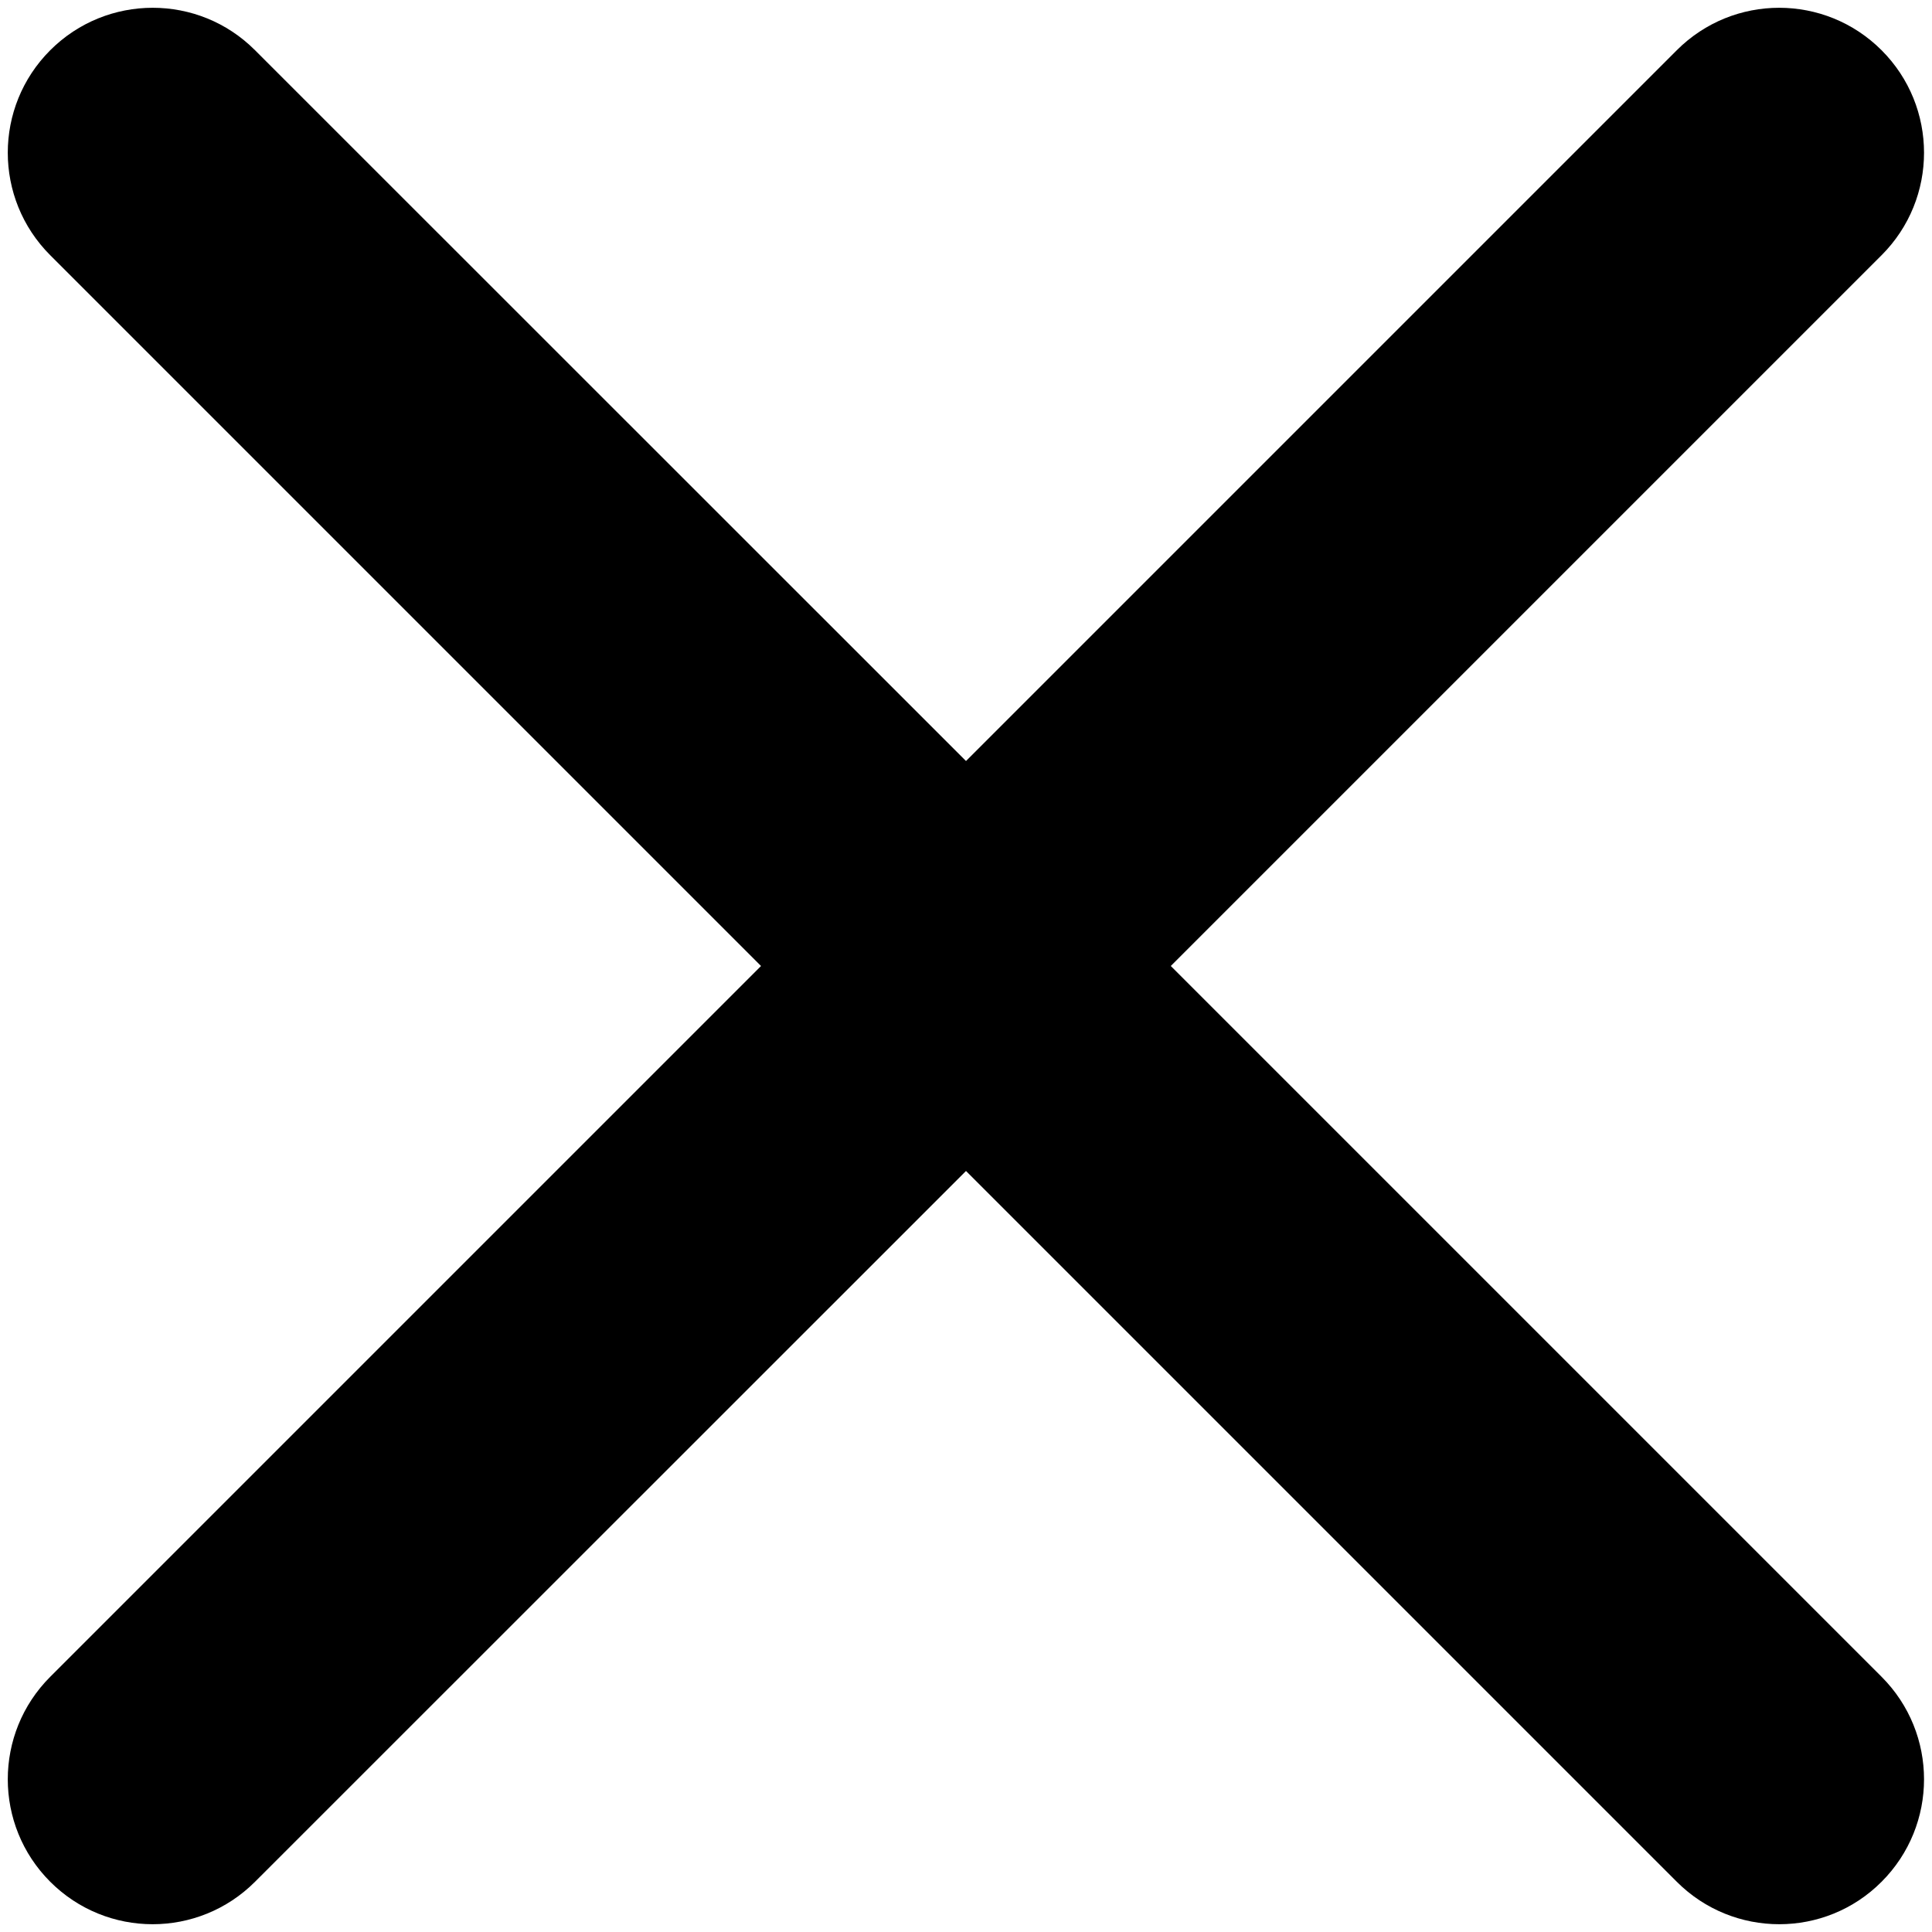
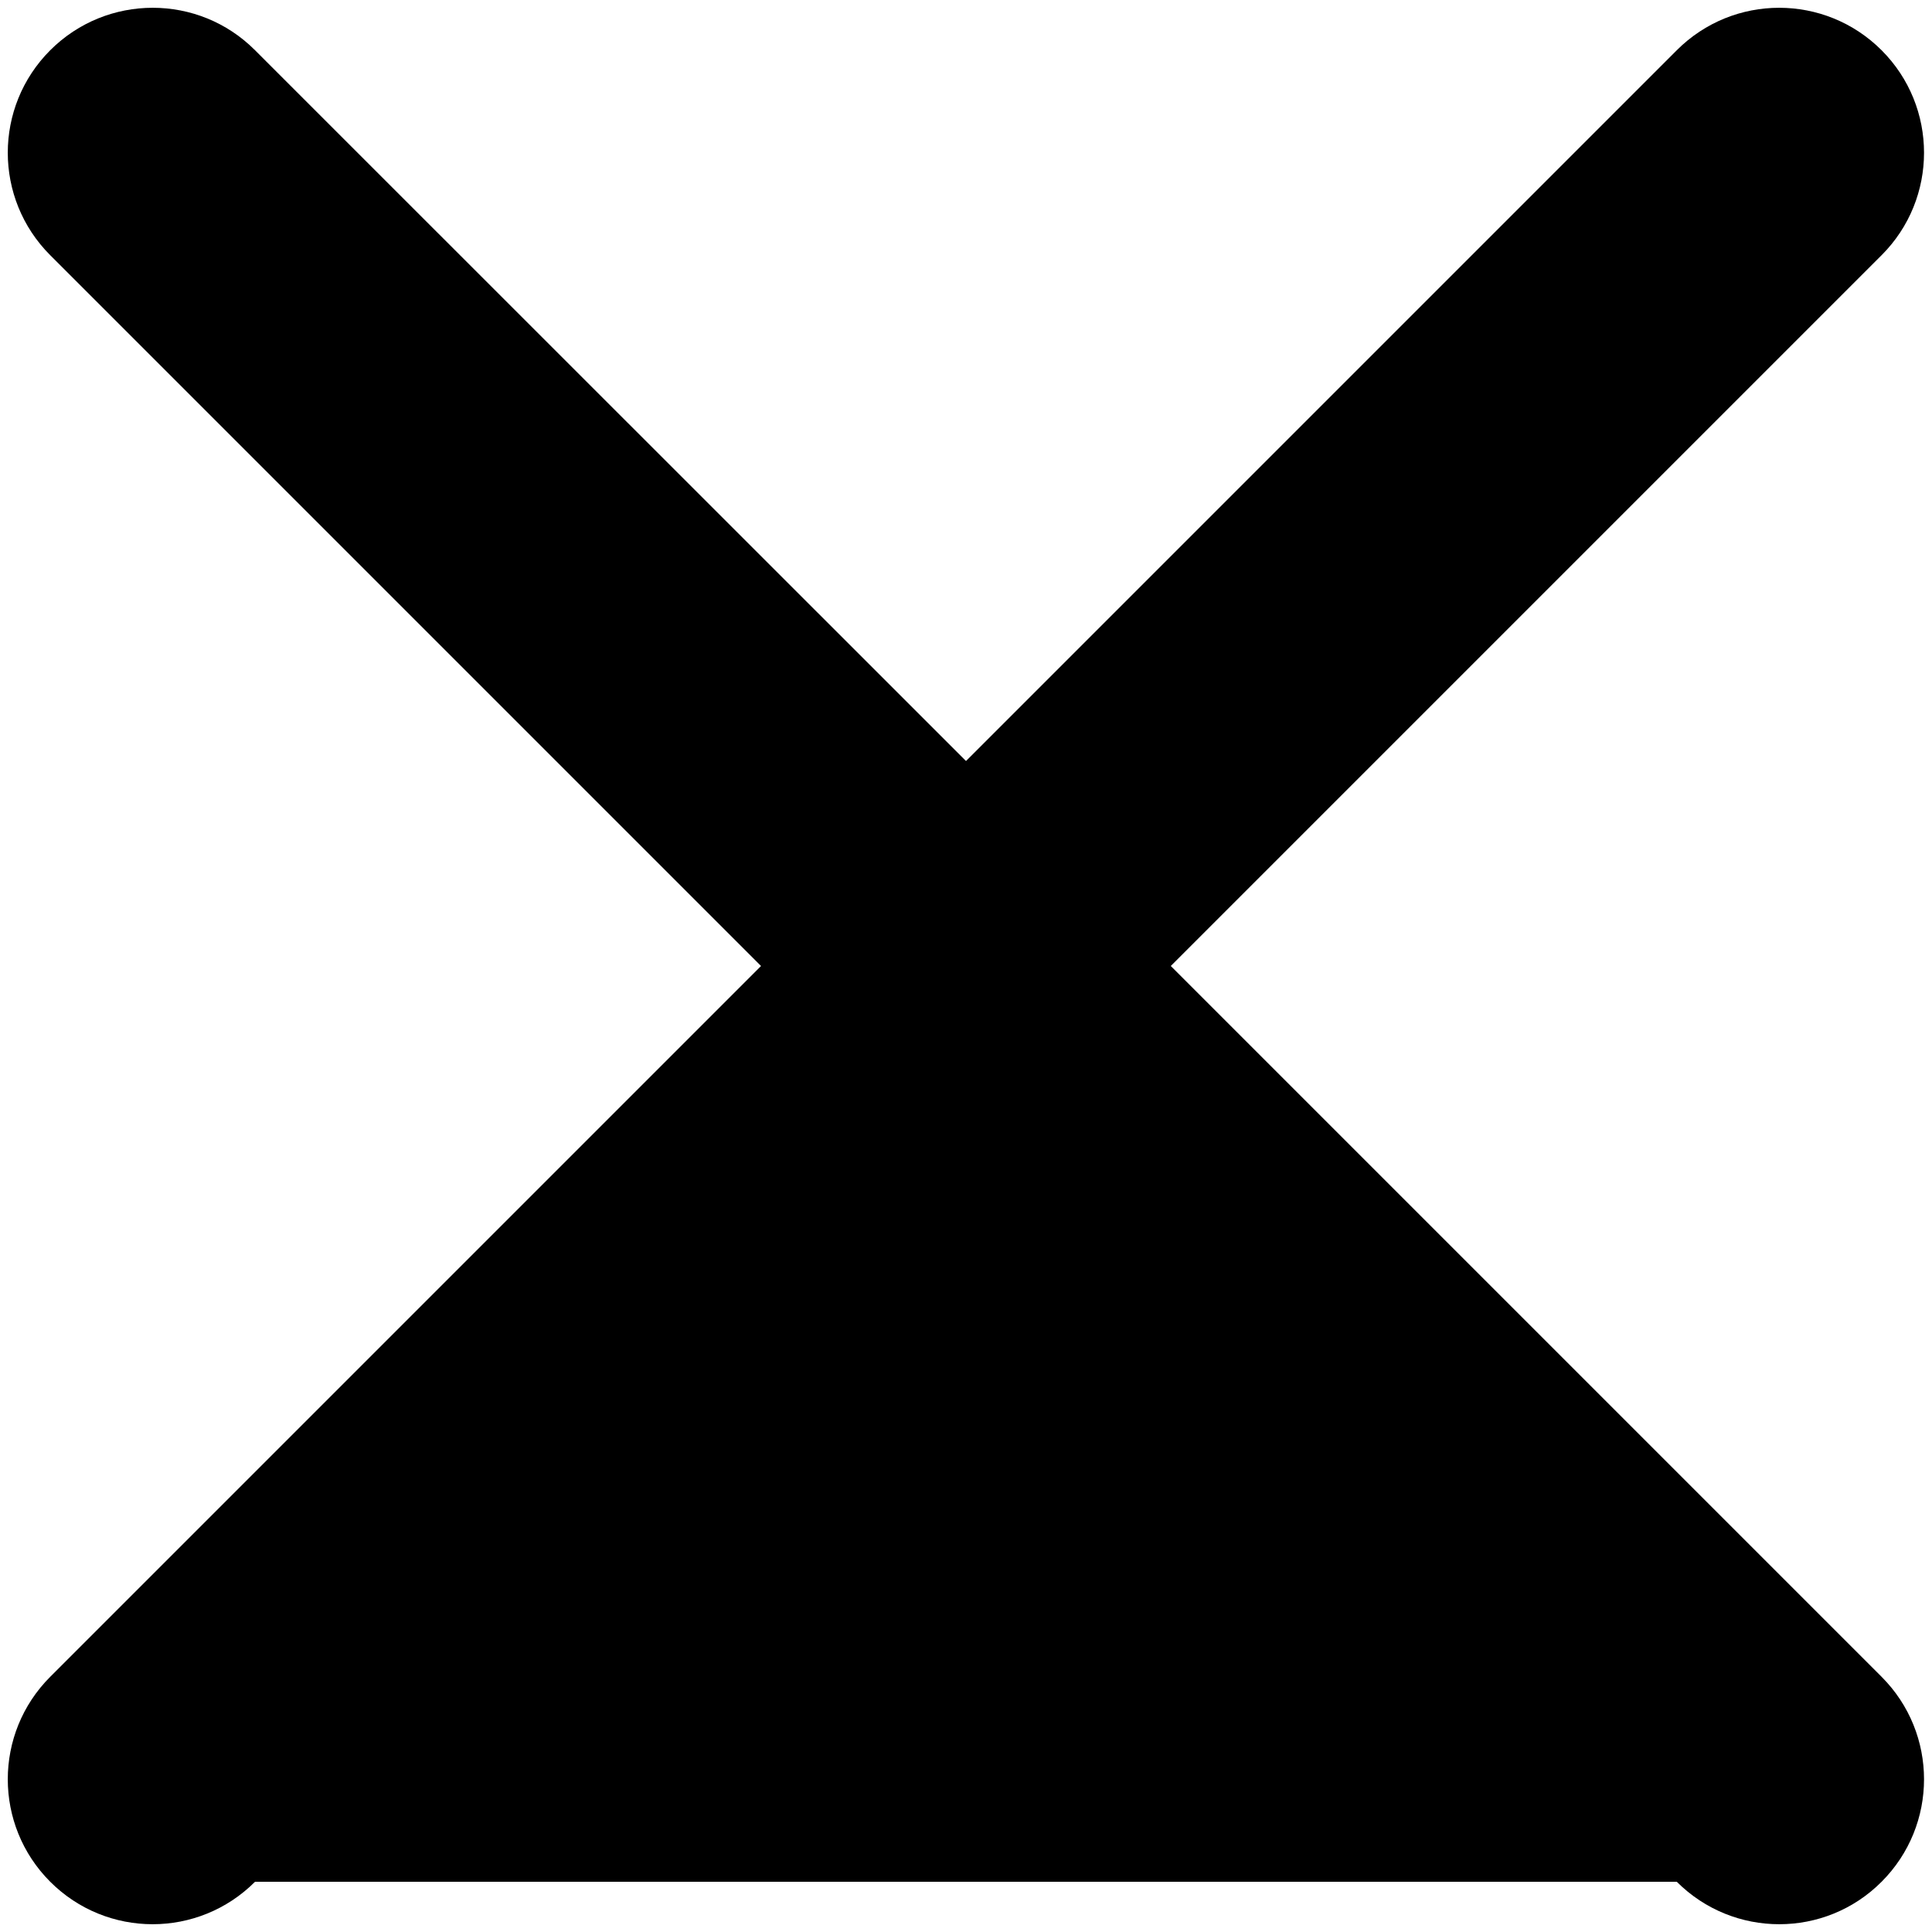
<svg xmlns="http://www.w3.org/2000/svg" width="10" height="10" viewBox="0 0 10 10" fill="none">
-   <path d="M9.739 1.321C10.032 1.028 10.032 0.553 9.739 0.26C9.446 -0.033 8.972 -0.033 8.679 0.26L5 3.939L1.32 0.26C1.028 -0.033 0.553 -0.033 0.26 0.26C-0.033 0.553 -0.033 1.028 0.26 1.321L3.939 5L0.26 8.679C-0.033 8.972 -0.033 9.447 0.26 9.74C0.553 10.033 1.027 10.033 1.32 9.74L5 6.061L8.679 9.74C8.972 10.033 9.447 10.033 9.739 9.74C10.032 9.447 10.032 8.972 9.739 8.679L6.06 5L9.739 1.321Z" fill="black" />
+   <path d="M9.739 1.321C10.032 1.028 10.032 0.553 9.739 0.26C9.446 -0.033 8.972 -0.033 8.679 0.26L5 3.939L1.32 0.26C1.028 -0.033 0.553 -0.033 0.26 0.26C-0.033 0.553 -0.033 1.028 0.26 1.321L3.939 5L0.26 8.679C-0.033 8.972 -0.033 9.447 0.26 9.74C0.553 10.033 1.027 10.033 1.32 9.74L8.679 9.74C8.972 10.033 9.447 10.033 9.739 9.74C10.032 9.447 10.032 8.972 9.739 8.679L6.06 5L9.739 1.321Z" fill="black" />
</svg>